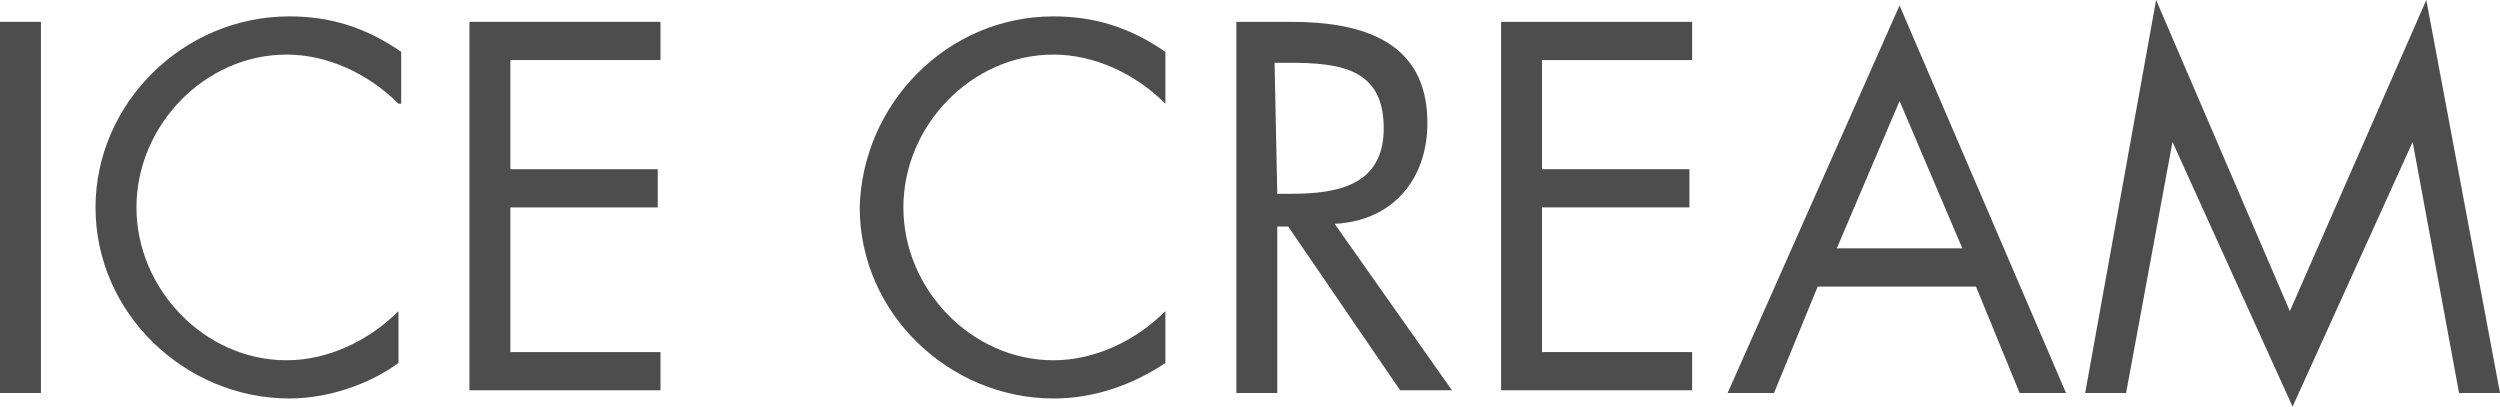
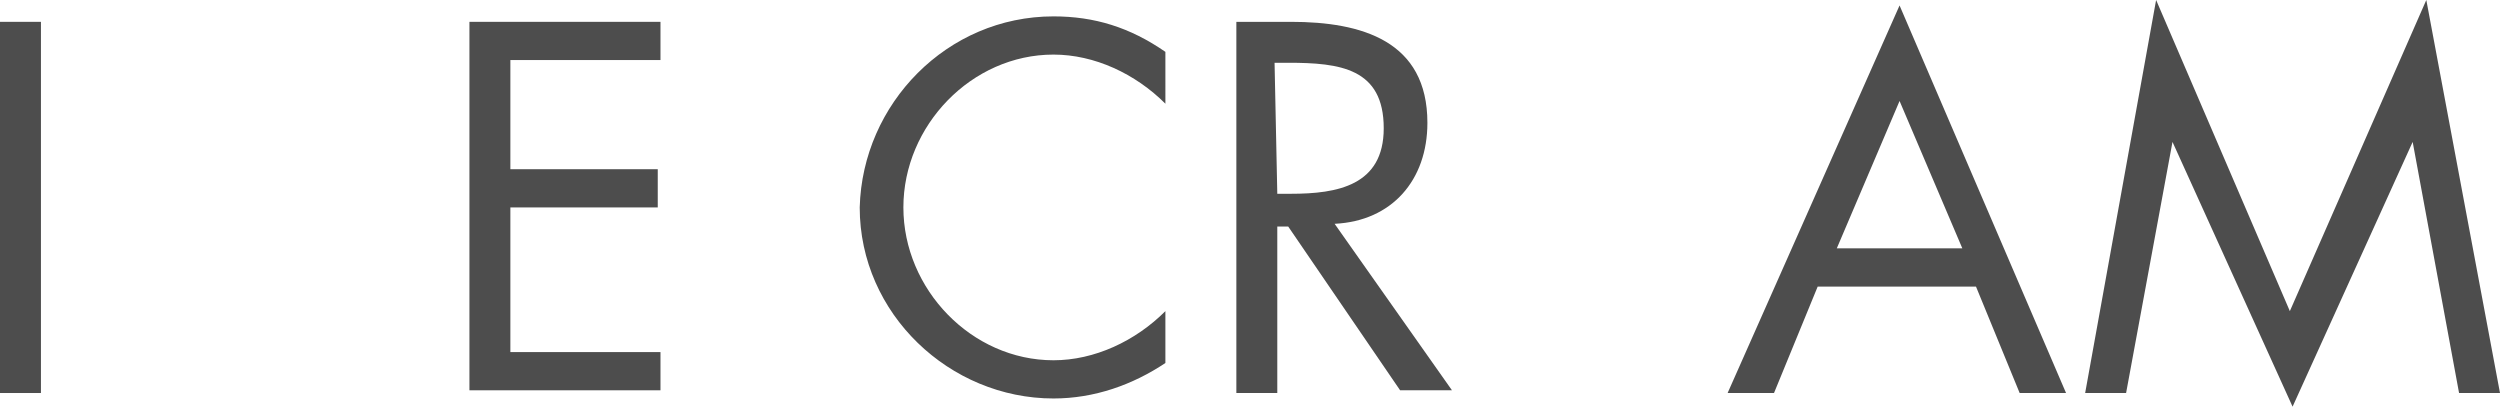
<svg xmlns="http://www.w3.org/2000/svg" version="1.1" id="レイヤー_1" x="0px" y="0px" viewBox="0 0 91.6 14.9" style="enable-background:new 0 0 91.6 14.9;" xml:space="preserve">
  <style type="text/css">
	.st0{enable-background:new    ;}
	.st1{fill:#4D4D4D;}
</style>
  <title>ICE CREAM</title>
  <g>
    <g id="レイヤー_1-2">
      <g class="st0">
        <path class="st1" d="M1.5,14.4H0V0.8h1.5V14.4z" />
-         <path class="st1" d="M14.6,3.8C13.5,2.7,12,2,10.5,2C7.5,2,5,4.6,5,7.6s2.5,5.6,5.5,5.6c1.5,0,3-0.7,4.1-1.8v1.9     c-1.1,0.8-2.6,1.3-4,1.3c-3.8,0-7.1-3.1-7.1-7c0-3.8,3.2-7,7.1-7c1.5,0,2.8,0.4,4.1,1.3v1.9H14.6z" />
        <path class="st1" d="M17.2,0.8h7v1.4h-5.5v4h5.4v1.4h-5.4v5.3h5.5v1.4h-7V0.8z" />
        <path class="st1" d="M42.7,3.8C41.6,2.7,40.1,2,38.6,2c-3,0-5.5,2.6-5.5,5.6s2.5,5.6,5.5,5.6c1.5,0,3-0.7,4.1-1.8v1.9     c-1.2,0.8-2.6,1.3-4.1,1.3c-3.8,0-7.1-3.1-7.1-7c0.1-3.8,3.2-7,7.1-7c1.5,0,2.8,0.4,4.1,1.3V3.8z" />
        <path class="st1" d="M46.8,14.4h-1.5V0.8h2c2.6,0,5,0.7,5,3.7c0,2.1-1.3,3.6-3.4,3.7l4.3,6.1h-1.9l-4.1-6h-0.4     C46.8,8.3,46.8,14.4,46.8,14.4z M46.8,7.1h0.5c1.7,0,3.4-0.3,3.4-2.4c0-2.2-1.6-2.4-3.5-2.4h-0.5L46.8,7.1L46.8,7.1z" />
-         <path class="st1" d="M55,0.8h7v1.4h-5.5v4h5.4v1.4h-5.4v5.3H62v1.4h-7V0.8z" />
        <path class="st1" d="M66.6,10.5L65,14.4h-1.7l6.3-14.2l6.1,14.2H74l-1.6-3.9H66.6z M69.6,3.7l-2.3,5.4h4.6L69.6,3.7z" />
        <path class="st1" d="M79,0l4.9,11.4l5-11.4l2.7,14.4h-1.5l-1.7-9.2l0,0L84,14.9l-4.4-9.7l0,0l-1.7,9.2h-1.5L79,0z" />
      </g>
    </g>
  </g>
</svg>